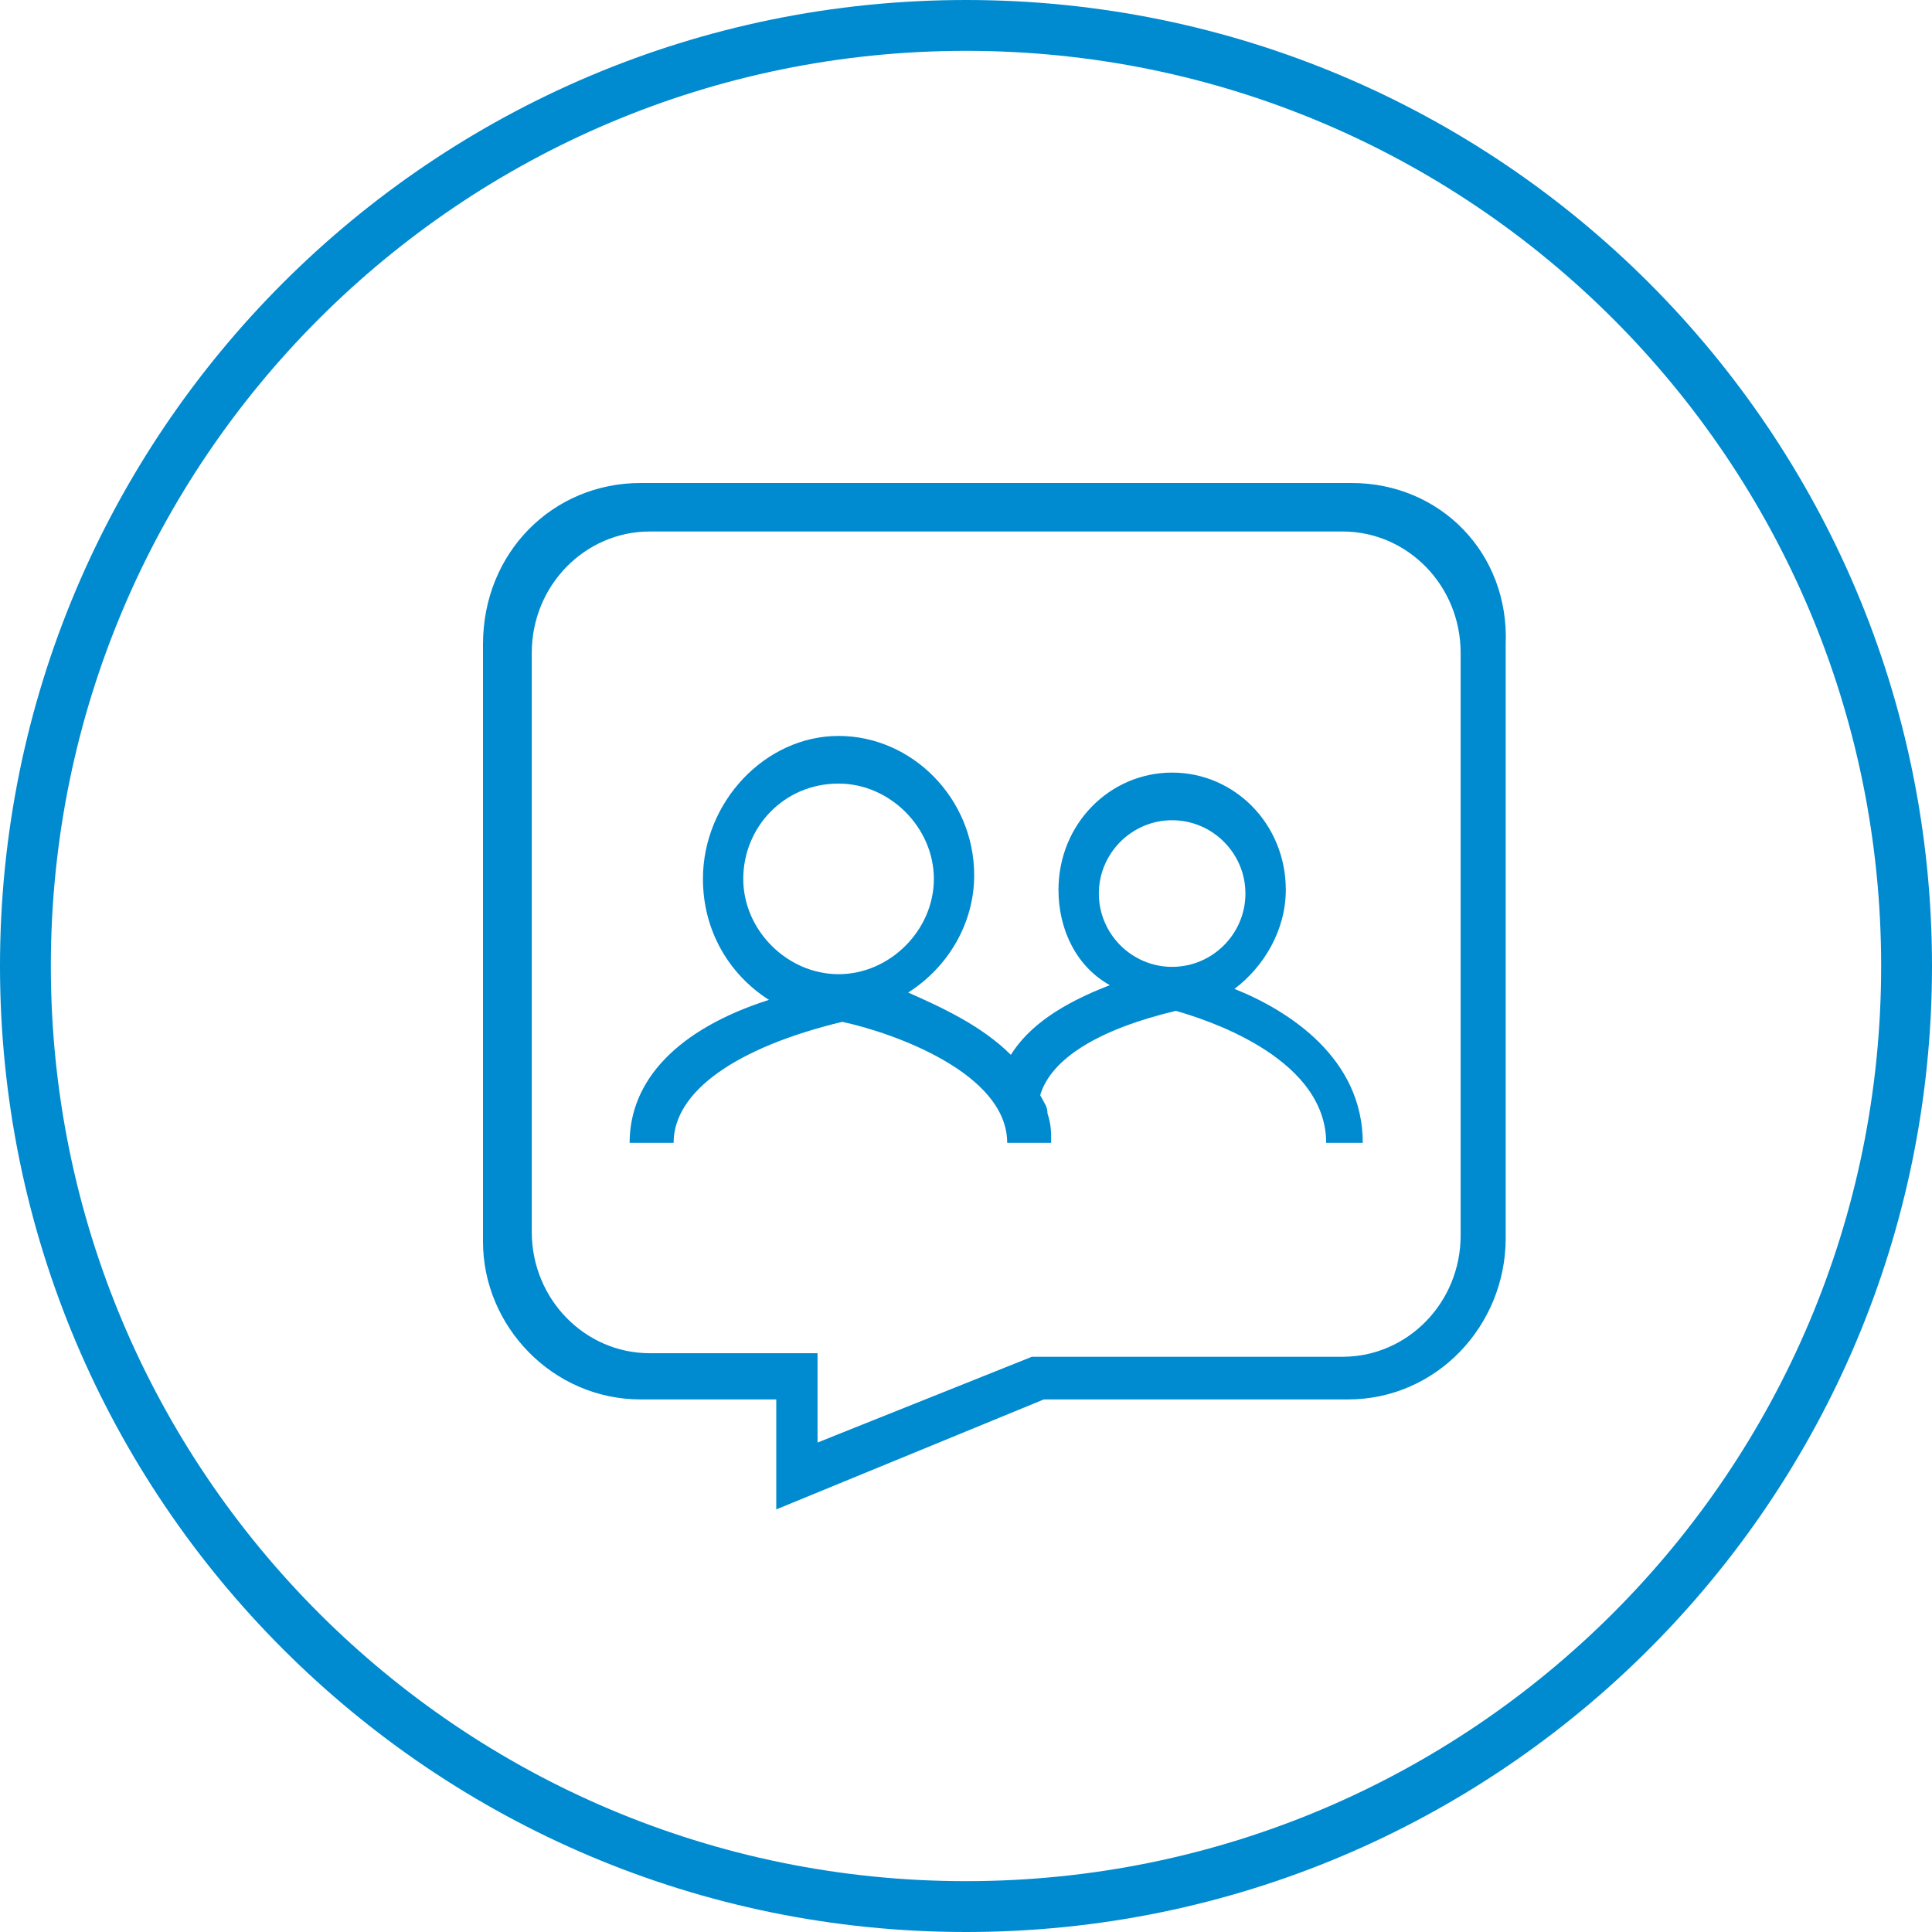
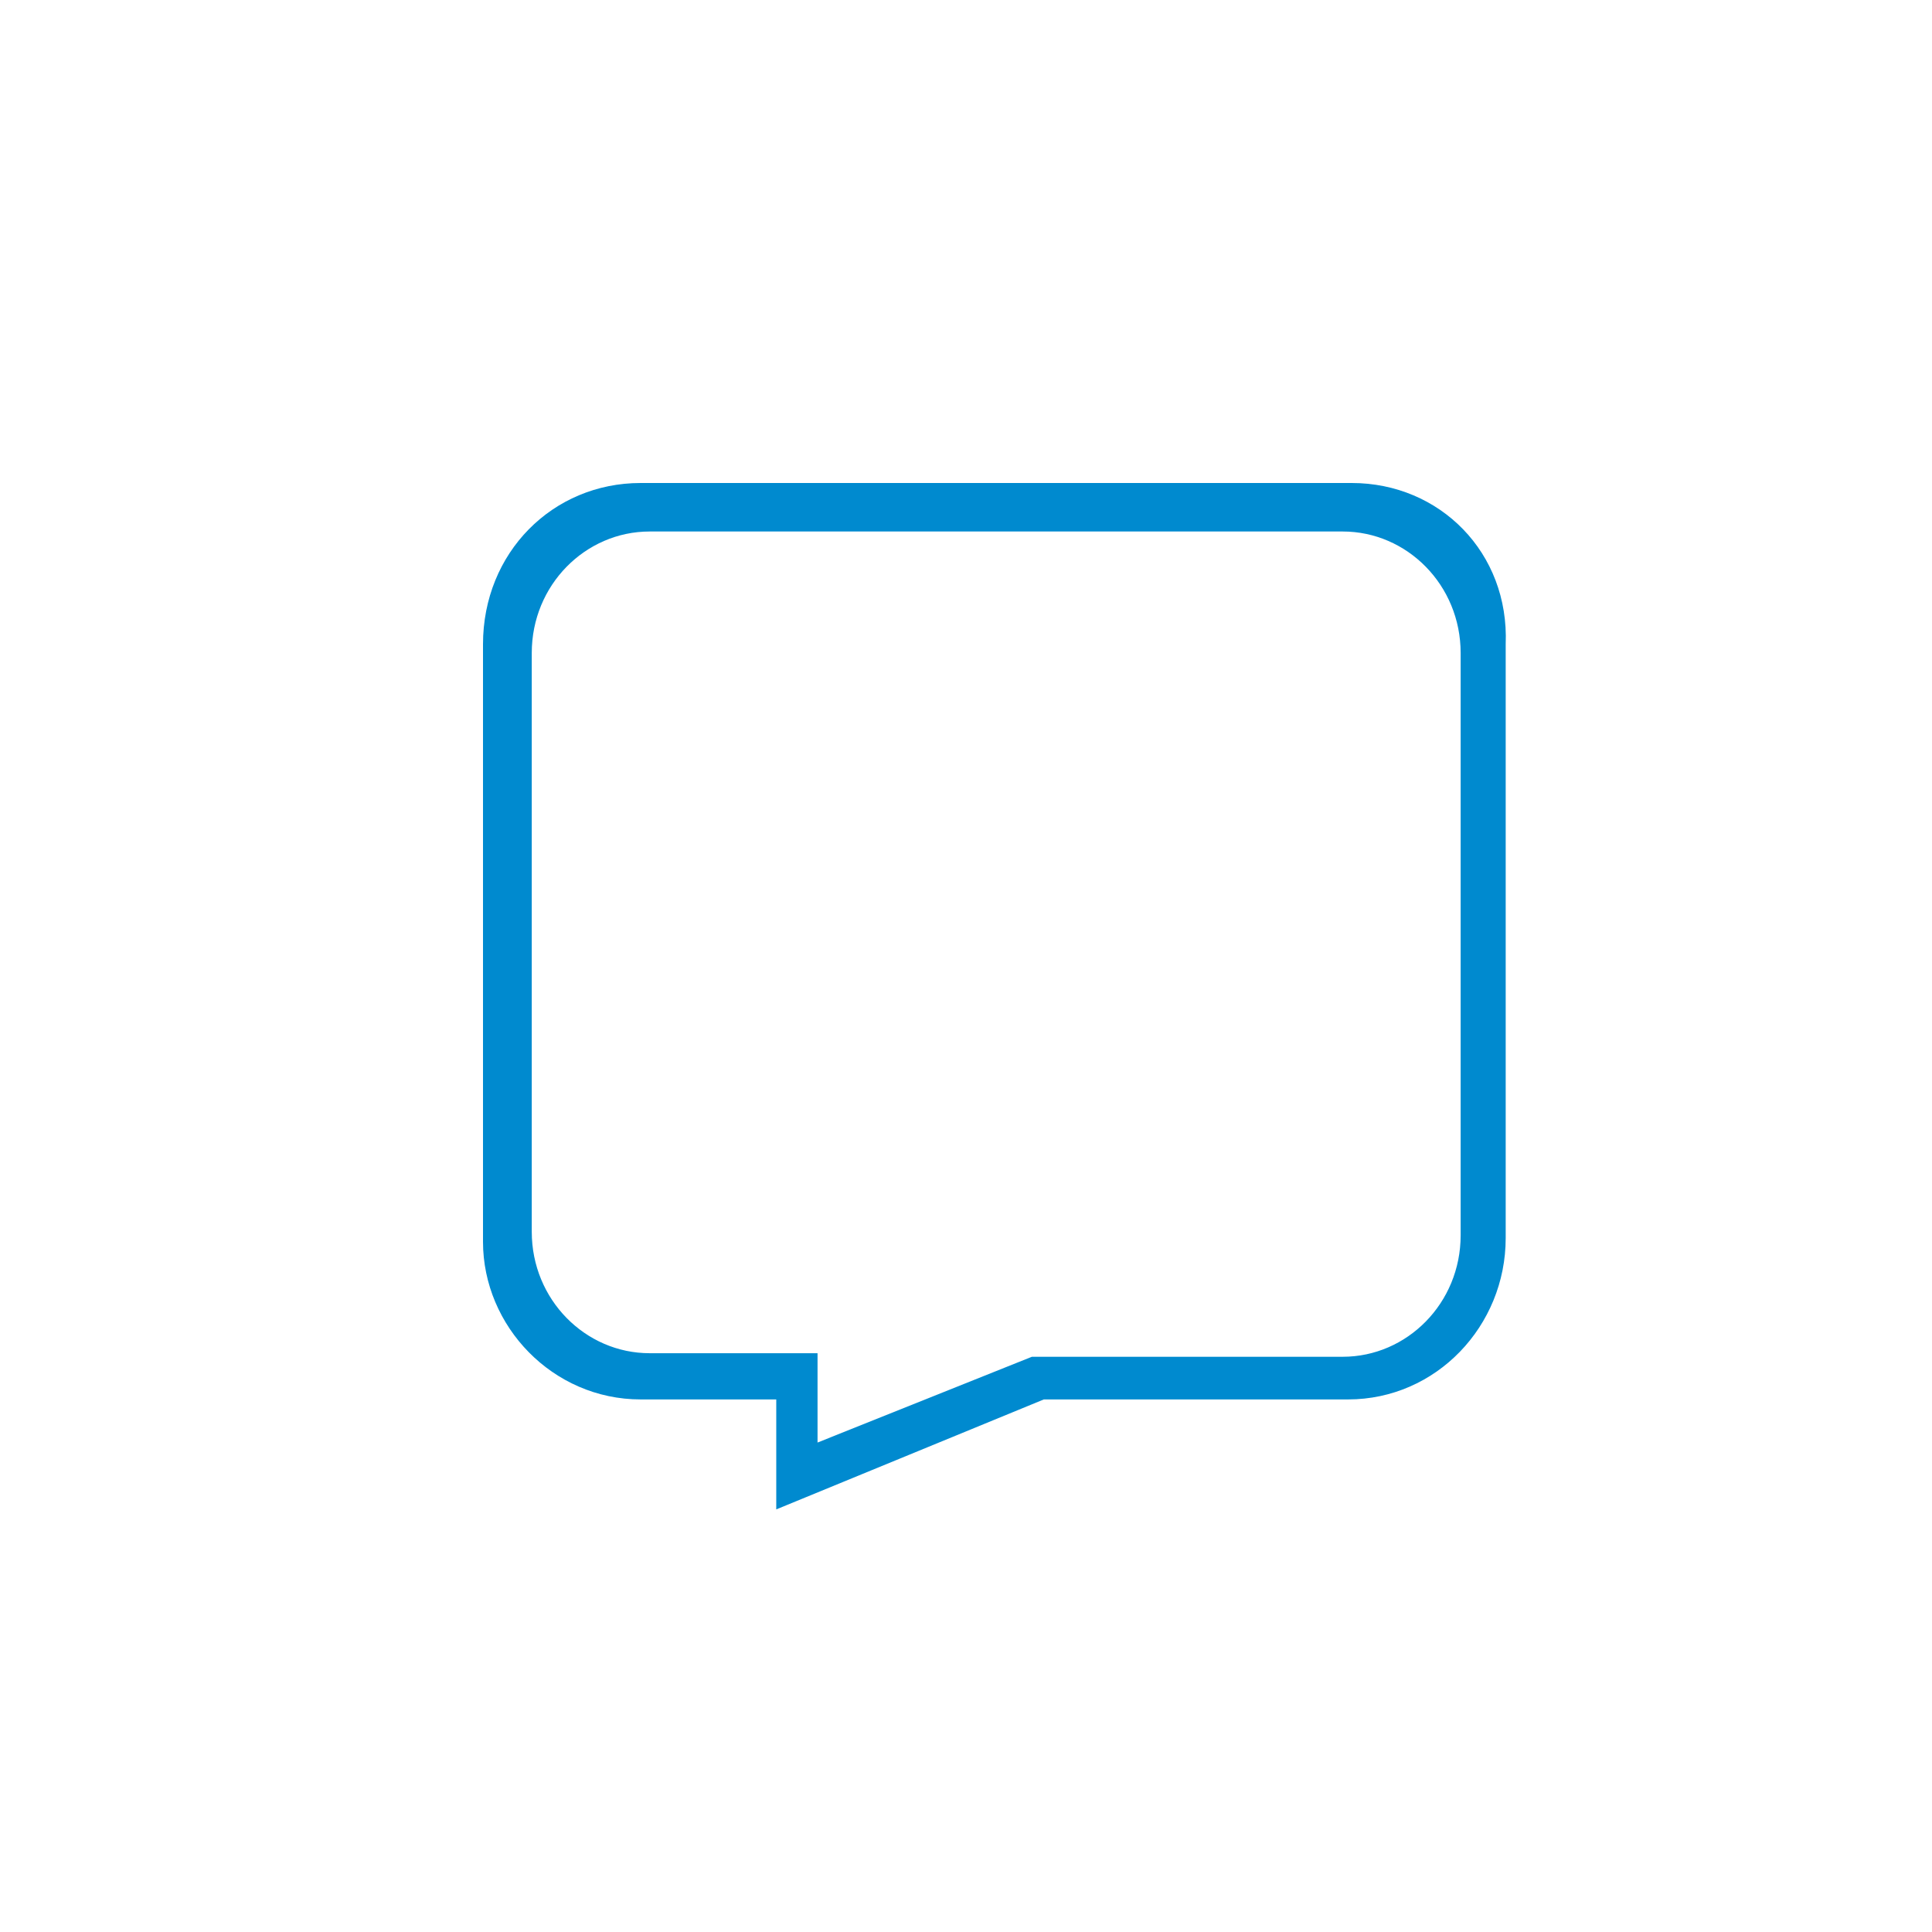
<svg xmlns="http://www.w3.org/2000/svg" width="38px" height="38px" viewBox="0 0 38 38" version="1.1">
  <title>teamchat</title>
  <desc>Created with Sketch.</desc>
  <g id="Hybrid-Deployment" stroke="none" stroke-width="1" fill="none" fill-rule="evenodd">
    <g transform="translate(-909, -1267)" id="teamchat">
      <g transform="translate(909, 1267)">
-         <path d="M19,37.5 C29.217,37.5 37.5,29.217 37.5,19 C37.5,8.783 29.217,0.5 19,0.5 C8.783,0.5 0.5,8.783 0.5,19 C0.5,29.217 8.783,37.5 19,37.5 Z" id="Oval-2-Copy-2" stroke="#008ACF" />
        <g id="Teamchat_webmail_30px-01" transform="translate(9.5, 9.5)" fill="#008ACF" fill-rule="nonzero">
-           <path d="M14.78,9.95 C15.357,9.517 15.79,8.796 15.79,8.003 C15.79,6.705 14.78,5.696 13.554,5.696 C12.329,5.696 11.319,6.705 11.319,8.003 C11.319,8.796 11.68,9.517 12.329,9.877 C11.392,10.238 10.743,10.671 10.382,11.247 C9.805,10.671 9.012,10.31 8.363,10.022 C9.156,9.517 9.661,8.652 9.661,7.715 C9.661,6.2 8.435,4.975 6.994,4.975 C5.552,4.975 4.326,6.273 4.326,7.787 C4.326,8.796 4.831,9.661 5.624,10.166 C3.821,10.743 2.884,11.752 2.884,12.978 L3.317,12.978 L3.749,12.978 C3.749,11.968 4.975,11.103 7.066,10.598 C8.075,10.815 10.31,11.608 10.31,12.978 L10.743,12.978 L11.175,12.978 C11.175,12.761 11.175,12.617 11.103,12.401 C11.103,12.257 11.031,12.185 10.959,12.04 C11.175,11.319 12.113,10.743 13.627,10.382 C14.131,10.526 16.51,11.247 16.583,12.906 C16.583,12.906 16.583,12.906 16.583,12.978 L17.304,12.978 C17.304,11.319 15.862,10.382 14.78,9.95 Z M6.994,9.661 C5.984,9.661 5.119,8.796 5.119,7.787 C5.119,6.777 5.912,5.912 6.994,5.912 C8.003,5.912 8.868,6.777 8.868,7.787 C8.868,8.796 8.003,9.661 6.994,9.661 Z M13.554,9.517 C12.761,9.517 12.113,8.868 12.113,8.075 C12.113,7.282 12.761,6.633 13.554,6.633 C14.348,6.633 14.996,7.282 14.996,8.075 C14.996,8.868 14.348,9.517 13.554,9.517 Z" id="Shape" />
          <path d="M16.91,0.954 C18.175,0.954 19.229,2.008 19.229,3.343 L19.229,14.797 C19.229,16.132 18.175,17.186 16.91,17.186 L11.078,17.186 L10.937,17.186 L10.796,17.186 L6.58,18.873 L6.58,17.819 L6.58,17.116 L5.878,17.116 L3.278,17.116 C2.013,17.116 0.959,16.062 0.959,14.727 L0.959,3.343 C0.959,2.008 2.013,0.954 3.278,0.954 L16.91,0.954 L16.91,0.954 Z M17.087,0 L3.1,0 C1.37,0 0,1.37 0,3.172 L0,14.924 C0,16.583 1.37,18.025 3.1,18.025 L5.768,18.025 L5.768,20.188 L11.031,18.025 L17.015,18.025 C18.746,18.025 20.115,16.583 20.115,14.852 L20.115,3.172 C20.188,1.37 18.818,0 17.087,0 L17.087,0 Z" id="Shape" />
        </g>
      </g>
    </g>
  </g>
</svg>